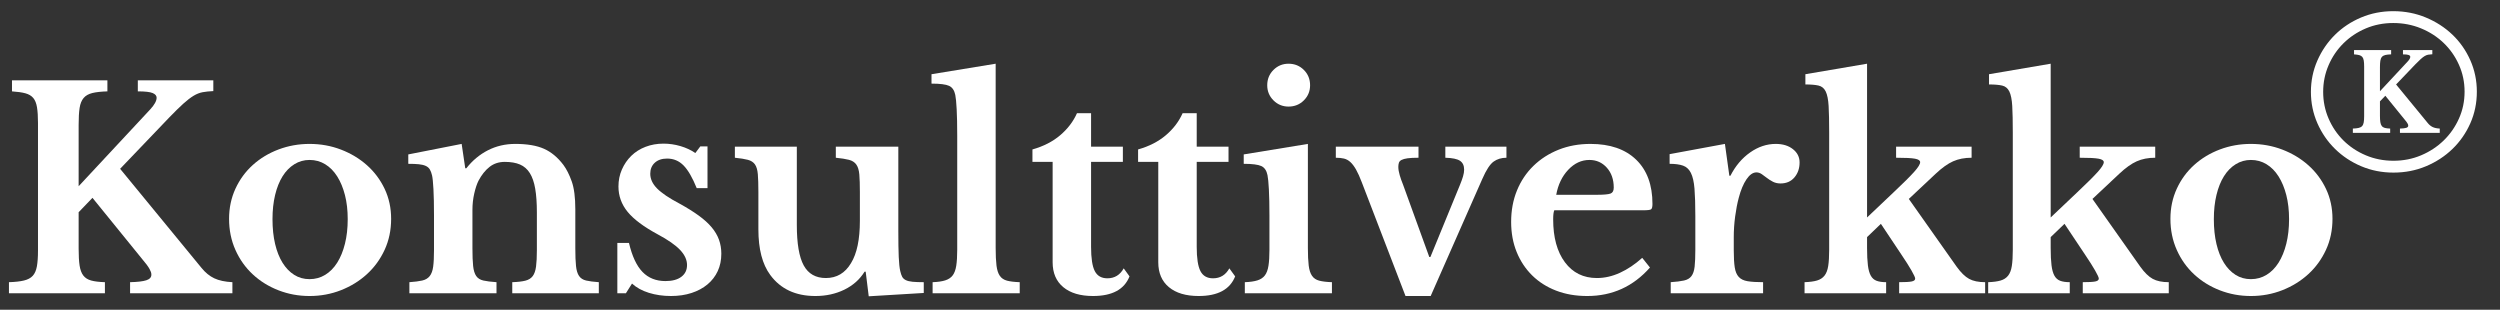
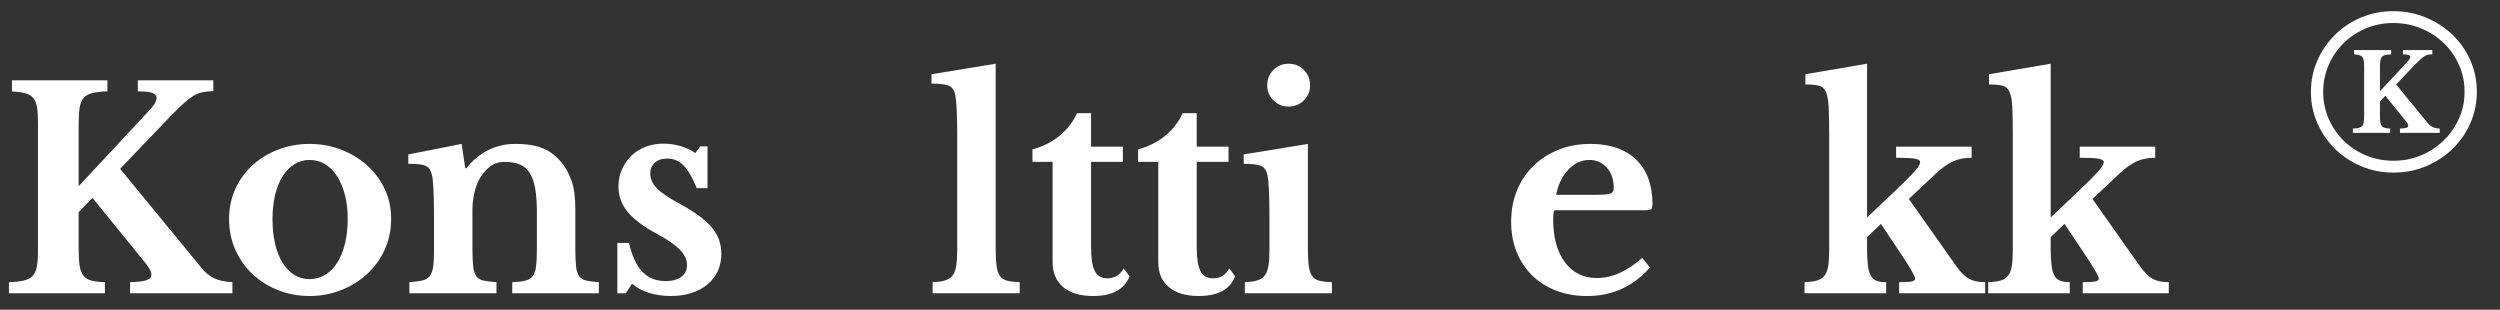
<svg xmlns="http://www.w3.org/2000/svg" width="452px" height="56px" version="1.1" xml:space="preserve" style="fill-rule:evenodd;clip-rule:evenodd;stroke-linejoin:round;stroke-miterlimit:2;">
  <rect width="100%" height="100%" fill="#333333" stroke="none" />
  <g id="Artboard1" transform="matrix(1,0,0,1,-37.047,-24.498)">
-     <rect x="37.047" y="24.498" width="451.945" height="55.284" style="fill:none;" />
    <g transform="matrix(1,0,0,1,51.265,47.068)">
      <path d="M0,22.399C0,23.667 0.058,24.682 0.175,25.449C0.292,26.216 0.516,26.816 0.85,27.249C1.183,27.682 1.658,27.983 2.275,28.149C2.891,28.316 3.716,28.417 4.75,28.449L4.75,30.449L-12.6,30.449L-12.6,28.449C-11.5,28.417 -10.6,28.316 -9.9,28.149C-9.2,27.983 -8.667,27.699 -8.3,27.299C-7.934,26.899 -7.684,26.333 -7.55,25.599C-7.417,24.866 -7.35,23.917 -7.35,22.749L-7.35,-0.35C-7.35,-1.483 -7.409,-2.416 -7.525,-3.151C-7.642,-3.883 -7.867,-4.451 -8.2,-4.85C-8.534,-5.25 -9.009,-5.534 -9.625,-5.701C-10.242,-5.867 -11.05,-5.983 -12.05,-6.05L-12.05,-8.05L5.2,-8.05L5.2,-6.05C4.066,-6.017 3.158,-5.916 2.475,-5.75C1.792,-5.583 1.266,-5.284 0.9,-4.85C0.533,-4.416 0.292,-3.817 0.175,-3.05C0.058,-2.284 0,-1.267 0,-0L0,11.099L12.95,-2.8C13.716,-3.633 14.1,-4.333 14.1,-4.901C14.1,-5.267 13.858,-5.55 13.375,-5.75C12.891,-5.951 12,-6.05 10.7,-6.05L10.7,-8.05L24.35,-8.05L24.35,-6.1C23.616,-6.067 22.975,-6 22.425,-5.901C21.875,-5.8 21.325,-5.583 20.775,-5.25C20.225,-4.916 19.608,-4.442 18.925,-3.826C18.241,-3.208 17.4,-2.383 16.4,-1.35L7.5,7.95L22.2,25.849C22.9,26.716 23.675,27.349 24.525,27.749C25.375,28.149 26.466,28.382 27.8,28.449L27.8,30.449L9.3,30.449L9.3,28.449C10.667,28.417 11.65,28.299 12.25,28.099C12.85,27.899 13.15,27.566 13.15,27.099C13.15,26.932 13.125,26.774 13.075,26.624C13.025,26.474 12.941,26.292 12.825,26.074C12.708,25.858 12.533,25.591 12.3,25.274C12.066,24.958 11.75,24.566 11.35,24.099L2.5,13.199L0,15.799L0,22.399Z" style="fill:white;fill-rule:nonzero;" />
    </g>
    <g transform="matrix(1,0,0,1,93.014,75.118)">
      <path d="M0,-21.701C-1,-21.701 -1.917,-21.442 -2.75,-20.926C-3.583,-20.408 -4.292,-19.683 -4.875,-18.751C-5.458,-17.817 -5.909,-16.692 -6.225,-15.376C-6.542,-14.059 -6.7,-12.601 -6.7,-11.001C-6.7,-9.334 -6.542,-7.834 -6.225,-6.501C-5.909,-5.168 -5.458,-4.034 -4.875,-3.101C-4.292,-2.168 -3.592,-1.442 -2.775,-0.927C-1.958,-0.409 -1.034,-0.151 0,-0.151C1.033,-0.151 1.975,-0.409 2.825,-0.927C3.675,-1.442 4.4,-2.177 5,-3.126C5.6,-4.076 6.066,-5.218 6.4,-6.552C6.733,-7.884 6.9,-9.368 6.9,-11.001C6.9,-12.601 6.733,-14.052 6.4,-15.351C6.066,-16.651 5.6,-17.776 5,-18.726C4.4,-19.676 3.675,-20.408 2.825,-20.926C1.975,-21.442 1.033,-21.701 0,-21.701M0,-24.6C2,-24.6 3.892,-24.259 5.675,-23.576C7.458,-22.892 9.025,-21.951 10.375,-20.751C11.725,-19.551 12.792,-18.126 13.575,-16.476C14.358,-14.826 14.75,-13.017 14.75,-11.052C14.75,-9.017 14.358,-7.151 13.575,-5.451C12.792,-3.751 11.725,-2.284 10.375,-1.052C9.025,0.183 7.458,1.149 5.675,1.849C3.892,2.549 2,2.899 0,2.899C-1.967,2.899 -3.833,2.557 -5.6,1.874C-7.367,1.191 -8.917,0.233 -10.25,-1.001C-11.583,-2.234 -12.633,-3.709 -13.4,-5.427C-14.167,-7.142 -14.55,-9.017 -14.55,-11.052C-14.55,-13.017 -14.167,-14.834 -13.4,-16.501C-12.633,-18.168 -11.583,-19.6 -10.25,-20.801C-8.917,-22.001 -7.367,-22.933 -5.6,-23.6C-3.833,-24.267 -1.967,-24.6 0,-24.6" style="fill:white;fill-rule:nonzero;" />
    </g>
    <g transform="matrix(1,0,0,1,122.464,58.666)">
      <path d="M0,10.701C0,12.068 0.042,13.142 0.125,13.926C0.208,14.709 0.391,15.309 0.675,15.725C0.958,16.142 1.391,16.418 1.975,16.551C2.558,16.684 3.35,16.784 4.35,16.85L4.35,18.85L-11.4,18.85L-11.4,16.85C-10.434,16.784 -9.659,16.684 -9.075,16.551C-8.492,16.418 -8.042,16.15 -7.725,15.751C-7.409,15.35 -7.2,14.784 -7.1,14.051C-7,13.318 -6.95,12.318 -6.95,11.051L-6.95,4.801C-6.95,2.834 -6.984,1.243 -7.05,0.025C-7.117,-1.191 -7.2,-2.016 -7.3,-2.449C-7.4,-2.882 -7.534,-3.24 -7.7,-3.524C-7.867,-3.807 -8.117,-4.024 -8.45,-4.174C-8.784,-4.323 -9.2,-4.424 -9.7,-4.474C-10.2,-4.524 -10.833,-4.549 -11.6,-4.549L-11.6,-6.249L-1.95,-8.149L-1.3,-3.749L-1.1,-3.749C0,-5.149 1.3,-6.232 2.8,-6.999C4.3,-7.765 5.95,-8.149 7.75,-8.149C9.883,-8.149 11.608,-7.857 12.925,-7.274C14.241,-6.691 15.417,-5.715 16.45,-4.349C17.016,-3.581 17.516,-2.591 17.95,-1.374C18.383,-0.157 18.6,1.517 18.6,3.65L18.6,10.701C18.6,12.068 18.641,13.142 18.725,13.926C18.808,14.709 18.991,15.309 19.275,15.725C19.558,16.142 19.983,16.418 20.55,16.551C21.116,16.684 21.883,16.784 22.85,16.85L22.85,18.85L7.2,18.85L7.2,16.85C8.2,16.818 8.991,16.725 9.575,16.576C10.158,16.426 10.6,16.15 10.9,15.751C11.2,15.35 11.4,14.775 11.5,14.025C11.6,13.275 11.65,12.284 11.65,11.051L11.65,4.251C11.65,2.551 11.55,1.118 11.35,-0.049C11.15,-1.216 10.825,-2.157 10.375,-2.874C9.925,-3.59 9.333,-4.107 8.6,-4.424C7.866,-4.74 6.95,-4.899 5.85,-4.899C4.783,-4.899 3.866,-4.599 3.1,-3.999C2.333,-3.399 1.667,-2.566 1.1,-1.499C0.8,-0.9 0.542,-0.124 0.325,0.826C0.108,1.775 0,2.767 0,3.801L0,10.701Z" style="fill:white;fill-rule:nonzero;" />
    </g>
    <g transform="matrix(1,0,0,1,150.213,50.967)">
      <path d="M0,26.549L-1.55,26.549L-1.55,17.449L0.55,17.449C1.116,19.849 1.933,21.599 3,22.699C4.066,23.799 5.45,24.349 7.15,24.349C8.383,24.349 9.341,24.091 10.025,23.574C10.708,23.058 11.05,22.349 11.05,21.449C11.05,20.517 10.633,19.608 9.8,18.724C8.966,17.841 7.616,16.9 5.75,15.9C3.216,14.532 1.4,13.174 0.3,11.824C-0.8,10.474 -1.35,8.949 -1.35,7.249C-1.35,6.15 -1.142,5.124 -0.725,4.175C-0.309,3.225 0.258,2.4 0.975,1.699C1.691,1 2.55,0.458 3.55,0.074C4.55,-0.308 5.633,-0.5 6.8,-0.5C7.833,-0.5 8.858,-0.35 9.875,-0.051C10.892,0.25 11.783,0.667 12.55,1.199L13.45,0L14.75,0L14.75,7.549L12.8,7.549C12.033,5.65 11.241,4.283 10.425,3.449C9.608,2.617 8.616,2.199 7.45,2.199C6.517,2.199 5.775,2.449 5.225,2.949C4.675,3.449 4.4,4.117 4.4,4.949C4.4,5.883 4.808,6.767 5.625,7.599C6.441,8.433 7.8,9.349 9.7,10.349C11.033,11.083 12.183,11.799 13.15,12.499C14.116,13.199 14.9,13.907 15.5,14.624C16.1,15.341 16.542,16.091 16.825,16.874C17.108,17.657 17.25,18.499 17.25,19.4C17.25,20.567 17.033,21.616 16.6,22.549C16.167,23.483 15.55,24.282 14.75,24.949C13.95,25.616 12.991,26.133 11.875,26.499C10.758,26.865 9.517,27.049 8.15,27.049C6.716,27.049 5.383,26.857 4.15,26.474C2.917,26.091 1.9,25.532 1.1,24.799L0,26.549Z" style="fill:white;fill-rule:nonzero;" />
    </g>
    <g transform="matrix(1,0,0,1,192.513,69.868)">
-       <path d="M0,-10.651C0,-11.984 -0.034,-13.043 -0.1,-13.826C-0.167,-14.608 -0.35,-15.209 -0.65,-15.626C-0.95,-16.042 -1.392,-16.326 -1.975,-16.475C-2.559,-16.626 -3.35,-16.751 -4.35,-16.85L-4.35,-18.85L6.95,-18.85L6.95,-3.701C6.95,-1.668 6.975,-0.076 7.025,1.074C7.075,2.224 7.167,3.082 7.3,3.649C7.4,4.082 7.517,4.424 7.65,4.674C7.783,4.924 8,5.124 8.3,5.274C8.6,5.424 9.008,5.524 9.525,5.574C10.042,5.624 10.716,5.649 11.55,5.649L11.55,7.599L1.6,8.199L1.05,3.749L0.85,3.749C-0.017,5.149 -1.233,6.233 -2.8,6.999C-4.367,7.765 -6.117,8.149 -8.05,8.149C-11.617,8.149 -14.333,6.882 -16.2,4.349C-17.634,2.416 -18.35,-0.334 -18.35,-3.901L-18.35,-10.651C-18.35,-12.017 -18.384,-13.092 -18.45,-13.876C-18.517,-14.658 -18.692,-15.251 -18.975,-15.65C-19.259,-16.05 -19.684,-16.326 -20.25,-16.475C-20.817,-16.626 -21.6,-16.751 -22.6,-16.85L-22.6,-18.85L-11.4,-18.85L-11.4,-4.701C-11.4,-1.334 -10.983,1.108 -10.15,2.624C-9.317,4.141 -7.983,4.899 -6.15,4.899C-4.184,4.899 -2.667,3.999 -1.6,2.199C-0.534,0.466 0,-2.084 0,-5.451L0,-10.651Z" style="fill:white;fill-rule:nonzero;" />
-     </g>
+       </g>
    <g transform="matrix(1,0,0,1,217.063,44.217)">
      <path d="M0,25.099C0,26.433 0.05,27.499 0.15,28.299C0.25,29.099 0.45,29.716 0.75,30.15C1.05,30.583 1.483,30.874 2.05,31.025C2.616,31.174 3.383,31.267 4.35,31.299L4.35,33.299L-11.4,33.299L-11.4,31.299C-10.467,31.267 -9.708,31.158 -9.125,30.974C-8.542,30.791 -8.092,30.492 -7.775,30.075C-7.458,29.658 -7.242,29.075 -7.125,28.325C-7.009,27.575 -6.95,26.617 -6.95,25.45L-6.95,4.8C-6.95,2.868 -6.984,1.275 -7.05,0.025C-7.117,-1.225 -7.2,-2.083 -7.3,-2.55C-7.467,-3.382 -7.842,-3.933 -8.425,-4.2C-9.009,-4.466 -10.067,-4.6 -11.6,-4.6L-11.6,-6.3L0,-8.2L0,25.099Z" style="fill:white;fill-rule:nonzero;" />
    </g>
    <g transform="matrix(1,0,0,1,223.713,69.216)">
      <path d="M0,-15.449L0,-17.699C2,-18.265 3.675,-19.124 5.025,-20.274C6.375,-21.425 7.383,-22.749 8.05,-24.249L10.6,-24.249L10.6,-18.199L16.35,-18.199L16.35,-15.449L10.6,-15.449L10.6,-0.099C10.6,1.967 10.825,3.434 11.275,4.3C11.725,5.167 12.483,5.6 13.55,5.6C14.85,5.6 15.833,5 16.5,3.8L17.55,5.25C16.616,7.617 14.417,8.8 10.95,8.8C8.65,8.8 6.858,8.268 5.575,7.2C4.292,6.134 3.65,4.634 3.65,2.7L3.65,-15.449L0,-15.449Z" style="fill:white;fill-rule:nonzero;" />
    </g>
    <g transform="matrix(1,0,0,1,242.813,69.216)">
      <path d="M0,-15.449L0,-17.699C2,-18.265 3.675,-19.124 5.025,-20.274C6.375,-21.425 7.383,-22.749 8.05,-24.249L10.6,-24.249L10.6,-18.199L16.35,-18.199L16.35,-15.449L10.6,-15.449L10.6,-0.099C10.6,1.967 10.825,3.434 11.275,4.3C11.725,5.167 12.483,5.6 13.55,5.6C14.85,5.6 15.833,5 16.5,3.8L17.55,5.25C16.616,7.617 14.417,8.8 10.95,8.8C8.65,8.8 6.858,8.268 5.575,7.2C4.292,6.134 3.65,4.634 3.65,2.7L3.65,-15.449L0,-15.449Z" style="fill:white;fill-rule:nonzero;" />
    </g>
    <g transform="matrix(1,0,0,1,266.162,73.618)">
      <path d="M0,-33.701C0,-34.801 0.375,-35.725 1.125,-36.475C1.875,-37.225 2.783,-37.6 3.85,-37.6C4.949,-37.6 5.875,-37.225 6.625,-36.475C7.375,-35.725 7.75,-34.801 7.75,-33.701C7.75,-32.634 7.375,-31.725 6.625,-30.975C5.875,-30.225 4.949,-29.85 3.85,-29.85C2.783,-29.85 1.875,-30.225 1.125,-30.975C0.375,-31.725 0,-32.634 0,-33.701M7.35,-4.302C7.35,-2.968 7.4,-1.901 7.5,-1.101C7.6,-0.302 7.799,0.316 8.1,0.749C8.4,1.183 8.832,1.474 9.4,1.624C9.967,1.774 10.732,1.866 11.699,1.899L11.699,3.899L-4.05,3.899L-4.05,1.899C-3.117,1.866 -2.359,1.757 -1.775,1.573C-1.193,1.391 -0.742,1.091 -0.426,0.674C-0.109,0.257 0.107,-0.326 0.225,-1.076C0.342,-1.826 0.4,-2.784 0.4,-3.951L0.4,-10.101C0.4,-12.034 0.365,-13.626 0.299,-14.876C0.232,-16.126 0.15,-16.984 0.049,-17.451C-0.117,-18.283 -0.492,-18.834 -1.076,-19.1C-1.658,-19.367 -2.717,-19.501 -4.25,-19.501L-4.25,-21.201L7.35,-23.1L7.35,-4.302Z" style="fill:white;fill-rule:nonzero;" />
    </g>
    <g transform="matrix(1,0,0,1,283.262,71.568)">
-       <path d="M0,-14.101C-0.367,-15.068 -0.717,-15.842 -1.049,-16.425C-1.383,-17.008 -1.725,-17.458 -2.074,-17.776C-2.424,-18.092 -2.809,-18.3 -3.225,-18.401C-3.643,-18.5 -4.133,-18.55 -4.699,-18.55L-4.699,-20.55L10.25,-20.55L10.25,-18.55C9.418,-18.55 8.758,-18.517 8.275,-18.451C7.793,-18.383 7.426,-18.284 7.176,-18.151C6.926,-18.017 6.768,-17.842 6.701,-17.625C6.633,-17.409 6.602,-17.166 6.602,-16.901C6.602,-16.467 6.684,-15.967 6.852,-15.401C7.018,-14.833 7.217,-14.267 7.451,-13.701L12.201,-0.601L12.4,-0.601L17.75,-13.651C17.984,-14.217 18.168,-14.726 18.301,-15.176C18.434,-15.626 18.5,-16.034 18.5,-16.401C18.5,-17.133 18.25,-17.666 17.75,-18C17.25,-18.333 16.367,-18.517 15.102,-18.55L15.102,-20.55L26.15,-20.55L26.15,-18.55C25.25,-18.55 24.477,-18.317 23.826,-17.85C23.176,-17.383 22.5,-16.35 21.801,-14.751L12.451,6.449L7.9,6.449L0,-14.101Z" style="fill:white;fill-rule:nonzero;" />
-     </g>
+       </g>
    <g transform="matrix(1,0,0,1,325.662,68.818)">
      <path d="M0,-9.101C1.332,-9.101 2.191,-9.176 2.574,-9.326C2.957,-9.476 3.15,-9.833 3.15,-10.401C3.15,-11.868 2.732,-13.068 1.9,-14C1.066,-14.933 0.016,-15.401 -1.25,-15.401C-2.684,-15.401 -3.959,-14.808 -5.076,-13.625C-6.193,-12.443 -6.918,-10.934 -7.25,-9.101L0,-9.101ZM9.699,4.049C6.666,7.483 2.883,9.199 -1.65,9.199C-3.717,9.199 -5.592,8.874 -7.275,8.224C-8.959,7.574 -10.4,6.658 -11.6,5.474C-12.801,4.292 -13.734,2.882 -14.4,1.249C-15.068,-0.384 -15.4,-2.201 -15.4,-4.201C-15.4,-6.267 -15.051,-8.159 -14.35,-9.876C-13.65,-11.592 -12.658,-13.076 -11.375,-14.326C-10.092,-15.576 -8.576,-16.55 -6.826,-17.25C-5.076,-17.951 -3.15,-18.3 -1.051,-18.3C2.482,-18.3 5.232,-17.35 7.199,-15.451C9.166,-13.55 10.15,-10.884 10.15,-7.451C10.15,-6.917 10.066,-6.592 9.9,-6.476C9.732,-6.359 9.266,-6.301 8.5,-6.301L-7.6,-6.301C-7.734,-6.001 -7.801,-5.451 -7.801,-4.651C-7.801,-1.384 -7.092,1.199 -5.676,3.099C-4.26,4.999 -2.334,5.949 0.1,5.949C1.5,5.949 2.891,5.632 4.275,4.999C5.658,4.366 7,3.466 8.299,2.299L9.699,4.049Z" style="fill:white;fill-rule:nonzero;" />
    </g>
    <g transform="matrix(1,0,0,1,350.512,58.267)">
-       <path d="M0,11.499C0,12.799 0.059,13.824 0.176,14.574C0.291,15.324 0.533,15.899 0.9,16.299C1.266,16.699 1.801,16.958 2.5,17.074C3.199,17.191 4.133,17.249 5.301,17.249L5.301,19.249L-11.4,19.249L-11.4,17.249C-10.4,17.183 -9.6,17.083 -9,16.949C-8.4,16.816 -7.949,16.549 -7.65,16.149C-7.35,15.749 -7.158,15.174 -7.074,14.424C-6.992,13.674 -6.949,12.666 -6.949,11.399L-6.949,5.299C-6.949,3.232 -7,1.583 -7.1,0.35C-7.199,-0.884 -7.418,-1.834 -7.75,-2.501C-8.084,-3.167 -8.559,-3.608 -9.176,-3.825C-9.793,-4.042 -10.6,-4.15 -11.6,-4.15L-11.6,-5.9L-1.6,-7.75L-0.801,-2.001L-0.6,-2.001C0.301,-3.767 1.482,-5.167 2.949,-6.2C4.416,-7.233 5.967,-7.75 7.6,-7.75C8.867,-7.75 9.9,-7.433 10.699,-6.8C11.5,-6.167 11.9,-5.366 11.9,-4.4C11.9,-3.333 11.592,-2.434 10.975,-1.701C10.357,-0.967 9.516,-0.601 8.449,-0.601C7.949,-0.601 7.5,-0.701 7.1,-0.9C6.699,-1.101 6.342,-1.326 6.025,-1.576C5.707,-1.826 5.391,-2.059 5.074,-2.275C4.758,-2.492 4.434,-2.601 4.1,-2.601C3.467,-2.601 2.867,-2.184 2.301,-1.351C1.732,-0.518 1.266,0.6 0.9,1.999C0.633,2.999 0.416,4.124 0.25,5.374C0.082,6.624 0,7.866 0,9.1L0,11.499Z" style="fill:white;fill-rule:nonzero;" />
-     </g>
+       </g>
    <g transform="matrix(1,0,0,1,380.412,38.017)">
      <path d="M0,37.499C1.066,37.499 1.816,37.458 2.25,37.374C2.682,37.291 2.898,37.116 2.898,36.85C2.898,36.649 2.674,36.158 2.225,35.374C1.773,34.592 1.199,33.683 0.5,32.649L-3.301,26.949L-5.801,29.35L-5.801,31.299C-5.801,32.6 -5.75,33.649 -5.65,34.449C-5.551,35.249 -5.375,35.874 -5.125,36.324C-4.875,36.774 -4.525,37.083 -4.076,37.249C-3.625,37.416 -3.051,37.499 -2.352,37.499L-2.352,39.499L-17.102,39.499L-17.102,37.499C-16.168,37.467 -15.418,37.366 -14.852,37.199C-14.285,37.033 -13.834,36.741 -13.5,36.324C-13.168,35.908 -12.943,35.324 -12.826,34.574C-12.709,33.824 -12.65,32.85 -12.65,31.649L-12.65,10.45C-12.65,8.417 -12.684,6.817 -12.75,5.649C-12.818,4.483 -12.992,3.608 -13.275,3.024C-13.559,2.442 -13.992,2.083 -14.576,1.95C-15.16,1.817 -15.951,1.75 -16.951,1.75L-16.951,-0.101L-5.801,-2L-5.801,25.799L-1,21.249C0.732,19.616 1.965,18.392 2.699,17.575C3.432,16.759 3.799,16.167 3.799,15.8C3.799,15.5 3.49,15.292 2.875,15.175C2.258,15.059 1.115,15 -0.551,15L-0.551,13L13.1,13L13.1,15C11.832,15 10.715,15.217 9.75,15.649C8.781,16.083 7.732,16.833 6.6,17.899L1.75,22.449L10.398,34.699C11.166,35.767 11.916,36.499 12.648,36.899C13.383,37.299 14.35,37.499 15.549,37.499L15.549,39.499L0,39.499L0,37.499Z" style="fill:white;fill-rule:nonzero;" />
    </g>
    <g transform="matrix(1,0,0,1,413.611,38.017)">
      <path d="M0,37.499C1.066,37.499 1.816,37.458 2.25,37.374C2.682,37.291 2.898,37.116 2.898,36.85C2.898,36.649 2.674,36.158 2.225,35.374C1.773,34.592 1.199,33.683 0.5,32.649L-3.301,26.949L-5.801,29.35L-5.801,31.299C-5.801,32.6 -5.75,33.649 -5.65,34.449C-5.551,35.249 -5.375,35.874 -5.125,36.324C-4.875,36.774 -4.525,37.083 -4.076,37.249C-3.625,37.416 -3.051,37.499 -2.352,37.499L-2.352,39.499L-17.102,39.499L-17.102,37.499C-16.168,37.467 -15.418,37.366 -14.852,37.199C-14.285,37.033 -13.834,36.741 -13.5,36.324C-13.168,35.908 -12.943,35.324 -12.826,34.574C-12.709,33.824 -12.65,32.85 -12.65,31.649L-12.65,10.45C-12.65,8.417 -12.684,6.817 -12.75,5.649C-12.818,4.483 -12.992,3.608 -13.275,3.024C-13.559,2.442 -13.992,2.083 -14.576,1.95C-15.16,1.817 -15.951,1.75 -16.951,1.75L-16.951,-0.101L-5.801,-2L-5.801,25.799L-1,21.249C0.732,19.616 1.965,18.392 2.699,17.575C3.432,16.759 3.799,16.167 3.799,15.8C3.799,15.5 3.49,15.292 2.875,15.175C2.258,15.059 1.115,15 -0.551,15L-0.551,13L13.1,13L13.1,15C11.832,15 10.715,15.217 9.75,15.649C8.781,16.083 7.732,16.833 6.6,17.899L1.75,22.449L10.398,34.699C11.166,35.767 11.916,36.499 12.648,36.899C13.383,37.299 14.35,37.499 15.549,37.499L15.549,39.499L0,39.499L0,37.499Z" style="fill:white;fill-rule:nonzero;" />
    </g>
    <g transform="matrix(1,0,0,1,444.01,75.118)">
-       <path d="M0,-21.701C-1,-21.701 -1.918,-21.442 -2.75,-20.926C-3.584,-20.408 -4.293,-19.683 -4.875,-18.751C-5.459,-17.817 -5.908,-16.692 -6.225,-15.376C-6.543,-14.059 -6.699,-12.601 -6.699,-11.001C-6.699,-9.334 -6.543,-7.834 -6.225,-6.501C-5.908,-5.168 -5.459,-4.034 -4.875,-3.101C-4.293,-2.168 -3.592,-1.442 -2.775,-0.927C-1.959,-0.409 -1.033,-0.151 0,-0.151C1.033,-0.151 1.975,-0.409 2.824,-0.927C3.676,-1.442 4.4,-2.177 5,-3.126C5.6,-4.076 6.066,-5.218 6.4,-6.552C6.732,-7.884 6.9,-9.368 6.9,-11.001C6.9,-12.601 6.732,-14.052 6.4,-15.351C6.066,-16.651 5.6,-17.776 5,-18.726C4.4,-19.676 3.676,-20.408 2.824,-20.926C1.975,-21.442 1.033,-21.701 0,-21.701M0,-24.6C2,-24.6 3.891,-24.259 5.676,-23.576C7.457,-22.892 9.025,-21.951 10.375,-20.751C11.725,-19.551 12.791,-18.126 13.574,-16.476C14.357,-14.826 14.75,-13.017 14.75,-11.052C14.75,-9.017 14.357,-7.151 13.574,-5.451C12.791,-3.751 11.725,-2.284 10.375,-1.052C9.025,0.183 7.457,1.149 5.676,1.849C3.891,2.549 2,2.899 0,2.899C-1.967,2.899 -3.834,2.557 -5.6,1.874C-7.367,1.191 -8.918,0.233 -10.25,-1.001C-11.584,-2.234 -12.633,-3.709 -13.4,-5.427C-14.168,-7.142 -14.551,-9.017 -14.551,-11.052C-14.551,-13.017 -14.168,-14.834 -13.4,-16.501C-12.633,-18.168 -11.584,-19.6 -10.25,-20.801C-8.918,-22.001 -7.367,-22.933 -5.6,-23.6C-3.834,-24.267 -1.967,-24.6 0,-24.6" style="fill:white;fill-rule:nonzero;" />
-     </g>
+       </g>
    <g transform="matrix(1,0,0,1,482.643,41.148)">
      <path d="M0,-0.074C0,-1.798 -0.339,-3.417 -1.017,-4.932C-1.694,-6.447 -2.618,-7.764 -3.787,-8.886C-4.957,-10.006 -6.324,-10.886 -7.889,-11.527C-9.453,-12.167 -11.121,-12.488 -12.895,-12.488C-14.668,-12.488 -16.324,-12.161 -17.864,-11.509C-19.403,-10.856 -20.745,-9.962 -21.891,-8.83C-23.036,-7.697 -23.936,-6.373 -24.588,-4.858C-25.241,-3.344 -25.567,-1.737 -25.567,-0.037C-25.567,1.662 -25.241,3.27 -24.588,4.785C-23.936,6.3 -23.036,7.624 -21.891,8.757C-20.745,9.889 -19.397,10.783 -17.845,11.435C-16.294,12.088 -14.631,12.414 -12.857,12.414C-11.084,12.414 -9.422,12.088 -7.869,11.435C-6.318,10.783 -4.957,9.889 -3.787,8.757C-2.618,7.624 -1.694,6.3 -1.017,4.785C-0.339,3.27 0,1.651 0,-0.074M2.217,-0.074C2.217,1.971 1.822,3.879 1.034,5.653C0.246,7.426 -0.832,8.972 -2.198,10.29C-3.565,11.608 -5.161,12.648 -6.982,13.411C-8.807,14.175 -10.764,14.556 -12.857,14.556C-14.926,14.556 -16.866,14.175 -18.677,13.411C-20.487,12.648 -22.07,11.601 -23.424,10.271C-24.779,8.941 -25.844,7.389 -26.62,5.616C-27.396,3.843 -27.783,1.958 -27.783,-0.037C-27.783,-2.032 -27.396,-3.916 -26.62,-5.689C-25.844,-7.463 -24.785,-9.014 -23.442,-10.345C-22.101,-11.675 -20.523,-12.721 -18.713,-13.485C-16.903,-14.248 -14.964,-14.63 -12.895,-14.63C-10.802,-14.63 -8.837,-14.248 -7.002,-13.485C-5.167,-12.721 -3.565,-11.687 -2.198,-10.382C-0.832,-9.076 0.246,-7.537 1.034,-5.763C1.822,-3.99 2.217,-2.093 2.217,-0.074" style="fill:white;fill-rule:nonzero;" />
    </g>
    <g transform="matrix(1,0,0,1,467.342,36.679)">
      <path d="M0,8.711C0,9.204 0.022,9.599 0.068,9.897C0.113,10.196 0.201,10.429 0.331,10.597C0.46,10.766 0.645,10.883 0.885,10.947C1.125,11.012 1.445,11.051 1.848,11.064L1.848,11.841L-4.899,11.841L-4.899,11.064C-4.472,11.051 -4.122,11.012 -3.85,10.947C-3.577,10.883 -3.37,10.772 -3.228,10.617C-3.085,10.461 -2.987,10.241 -2.936,9.956C-2.884,9.67 -2.858,9.301 -2.858,8.847L-2.858,-0.136C-2.858,-0.576 -2.881,-0.939 -2.926,-1.225C-2.972,-1.51 -3.06,-1.73 -3.188,-1.886C-3.318,-2.041 -3.503,-2.151 -3.743,-2.216C-3.982,-2.281 -4.297,-2.326 -4.686,-2.352L-4.686,-3.13L2.022,-3.13L2.022,-2.352C1.582,-2.339 1.229,-2.3 0.963,-2.236C0.697,-2.17 0.492,-2.054 0.351,-1.886C0.207,-1.717 0.113,-1.484 0.068,-1.185C0.022,-0.887 0,-0.492 0,0.001L0,4.317L5.036,-1.088C5.334,-1.413 5.483,-1.685 5.483,-1.905C5.483,-2.048 5.39,-2.158 5.201,-2.236C5.014,-2.313 4.667,-2.352 4.161,-2.352L4.161,-3.13L9.47,-3.13L9.47,-2.372C9.185,-2.359 8.935,-2.333 8.721,-2.294C8.507,-2.255 8.293,-2.17 8.079,-2.041C7.865,-1.912 7.625,-1.727 7.359,-1.487C7.094,-1.247 6.767,-0.926 6.378,-0.524L2.917,3.092L8.633,10.053C8.905,10.39 9.207,10.636 9.537,10.792C9.868,10.947 10.292,11.038 10.811,11.064L10.811,11.841L3.617,11.841L3.617,11.064C4.148,11.051 4.53,11.006 4.764,10.928C4.997,10.85 5.114,10.72 5.114,10.539C5.114,10.474 5.104,10.413 5.085,10.354C5.065,10.296 5.033,10.225 4.987,10.14C4.942,10.056 4.874,9.953 4.783,9.829C4.692,9.706 4.569,9.554 4.414,9.372L0.973,5.133L0,6.145L0,8.711Z" style="fill:white;fill-rule:nonzero;" />
    </g>
  </g>
</svg>